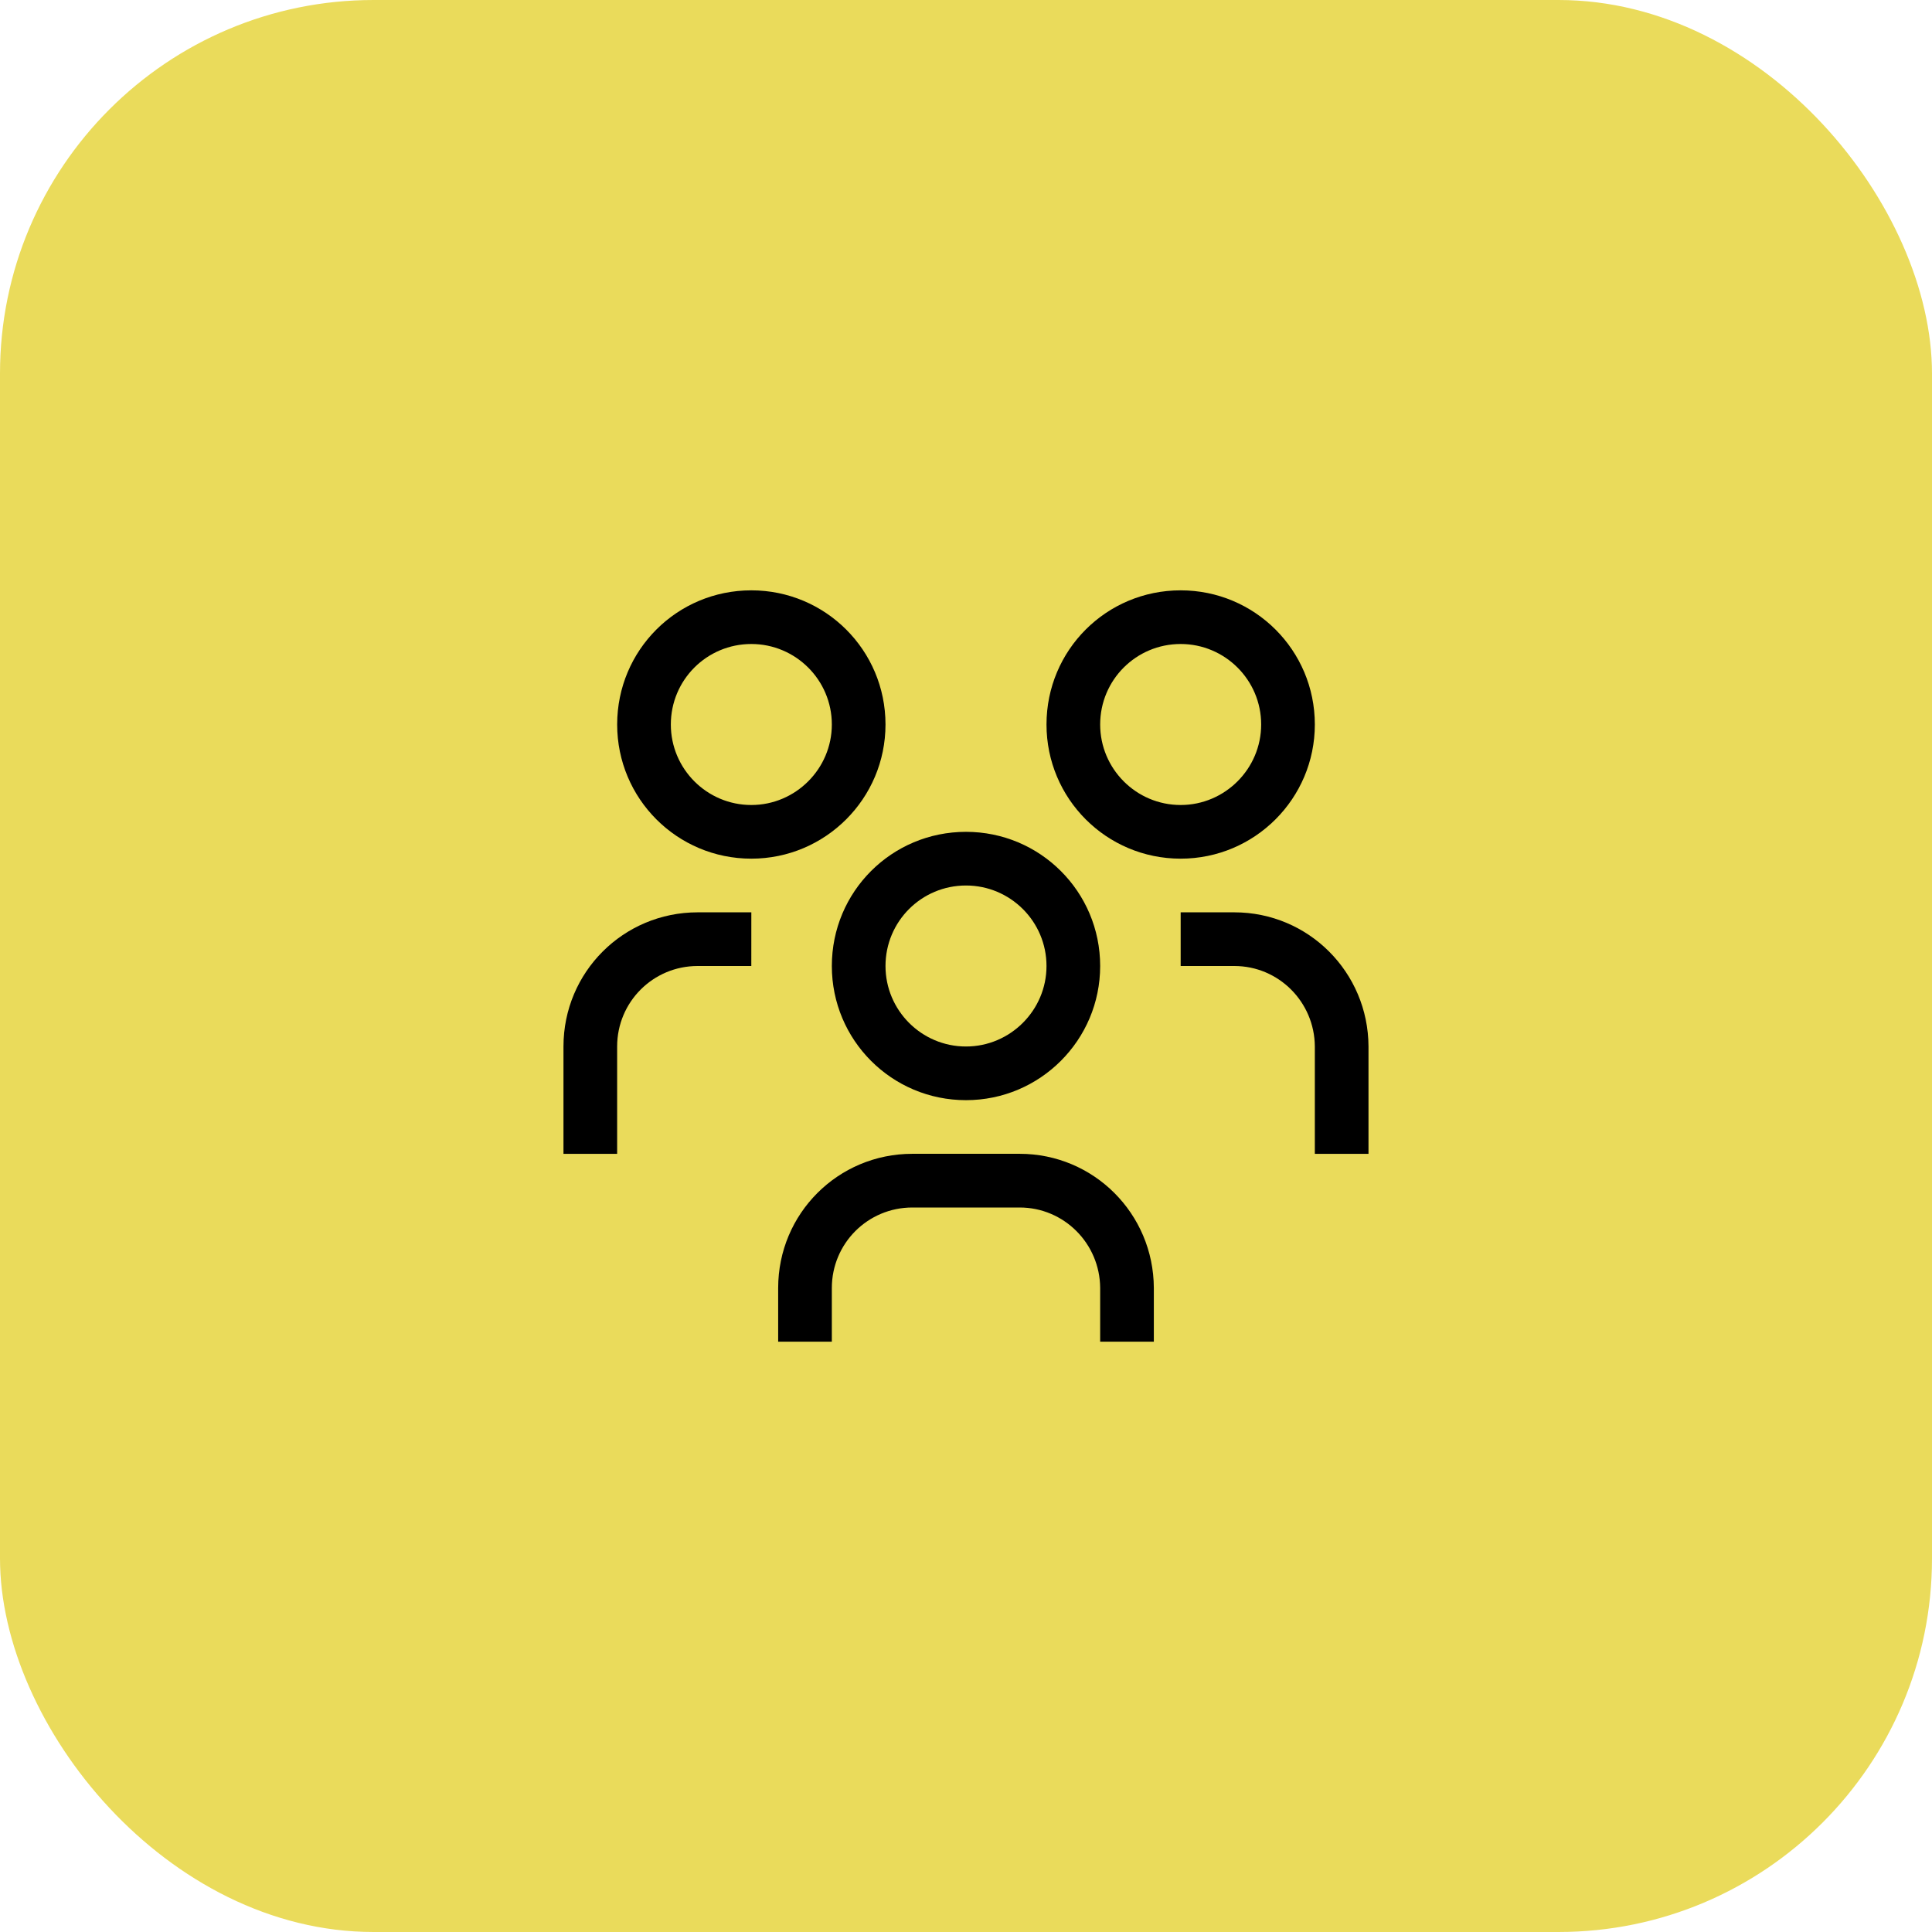
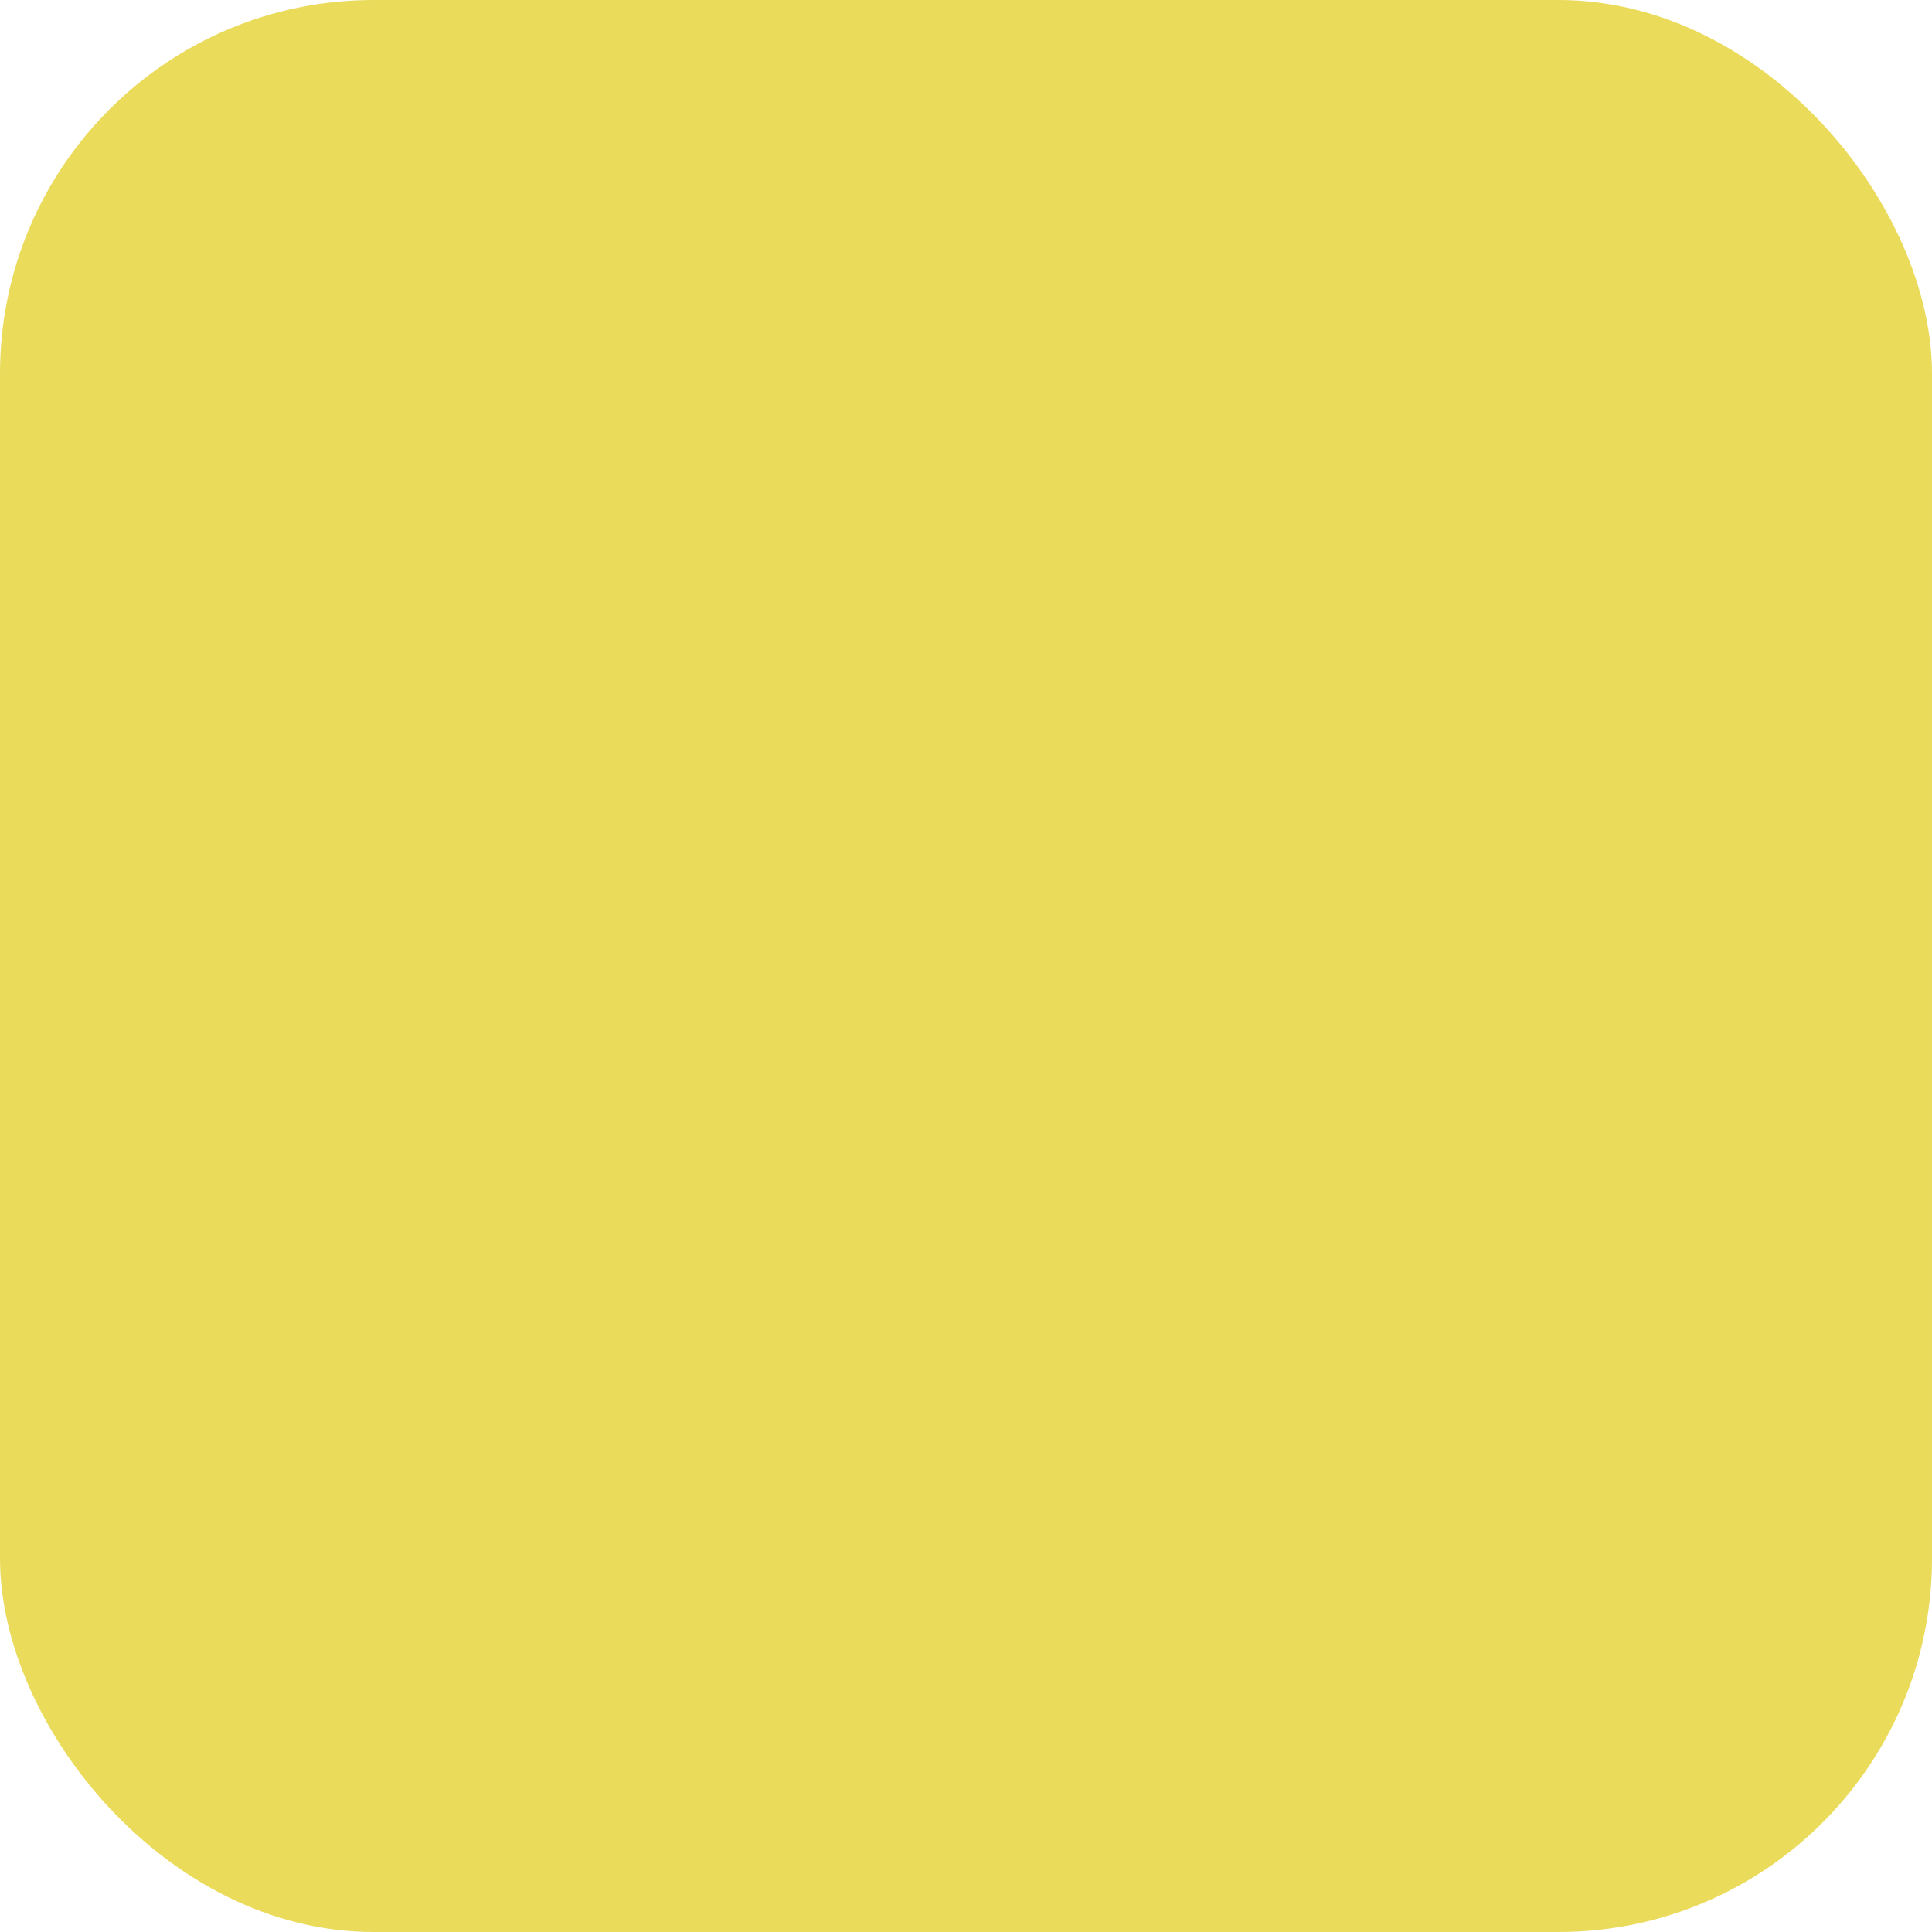
<svg xmlns="http://www.w3.org/2000/svg" width="72" height="72" viewBox="0 0 72 72" fill="none">
  <rect width="72" height="72" rx="13.92" fill="#EADB5B" />
  <g clip-path="url(#clip0_3465_10027)">
    <g clip-path="url(#clip1_3465_10027)">
      <g clip-path="url(#clip2_3465_10027)">
        <mask id="mask0_3465_10027" style="mask-type:luminance" maskUnits="userSpaceOnUse" x="20" y="20" width="32" height="32">
          <path d="M52 20H20V52H52V20Z" fill="white" />
        </mask>
        <g mask="url(#mask0_3465_10027)">
          <path d="M46 34H44V36H46C47.65 36 48.99 37.34 49 39V43H51V39C50.99 36.23 48.76 34 46 34Z" fill="black" />
-           <path d="M44 24C45.65 24 47 25.34 47 27C47 28.65 45.65 30 44 30C42.34 30 41 28.65 41 27C41 25.34 42.34 24 44 24ZM44 22C41.23 22 39 24.23 39 27C39 29.76 41.23 32 44 32C46.76 32 49 29.76 49 27C49 24.23 46.76 22 44 22Z" fill="black" />
-           <path d="M43 50H41V48C40.99 46.34 39.65 45 38 45H34C32.34 45 31 46.34 31 48V50H29V48C29 45.23 31.23 42.999 34 42.999H38C40.76 42.999 42.99 45.229 43 47.999V50Z" fill="black" />
+           <path d="M43 50H41V48H34C32.34 45 31 46.34 31 48V50H29V48C29 45.23 31.23 42.999 34 42.999H38C40.76 42.999 42.99 45.229 43 47.999V50Z" fill="black" />
          <path d="M36 33C37.65 33 39 34.34 39 36C39 37.65 37.65 39 36 39C34.34 39 33 37.65 33 36C33 34.34 34.34 33 36 33ZM36 31C33.23 31 31 33.23 31 36C31 38.76 33.23 41 36 41C38.76 41 41 38.76 41 36C41 33.23 38.76 31 36 31Z" fill="black" />
          <path d="M28 34H26C23.23 34 20.999 36.23 20.999 39V43H22.999V39C22.999 37.34 24.339 36 25.999 36H27.999L28 34Z" fill="black" />
          <path d="M28 24C29.65 24 31 25.34 31 27C31 28.65 29.65 30 28 30C26.34 30 25 28.65 25 27C25 25.34 26.34 24 28 24ZM28 22C25.23 22 23 24.23 23 27C23 29.76 25.23 32 28 32C30.76 32 33 29.76 33 27C33 24.23 30.76 22 28 22Z" fill="black" />
        </g>
      </g>
    </g>
  </g>
  <defs>
    <clipPath id="clip0_3465_10027">
      <rect width="32" height="32" fill="white" transform="translate(20 20)" />
    </clipPath>
    <clipPath id="clip1_3465_10027">
-       <rect width="32" height="32" fill="white" transform="translate(20 20)" />
-     </clipPath>
+       </clipPath>
    <clipPath id="clip2_3465_10027">
-       <rect width="32" height="32" fill="white" transform="translate(20 20)" />
-     </clipPath>
+       </clipPath>
  </defs>
</svg>